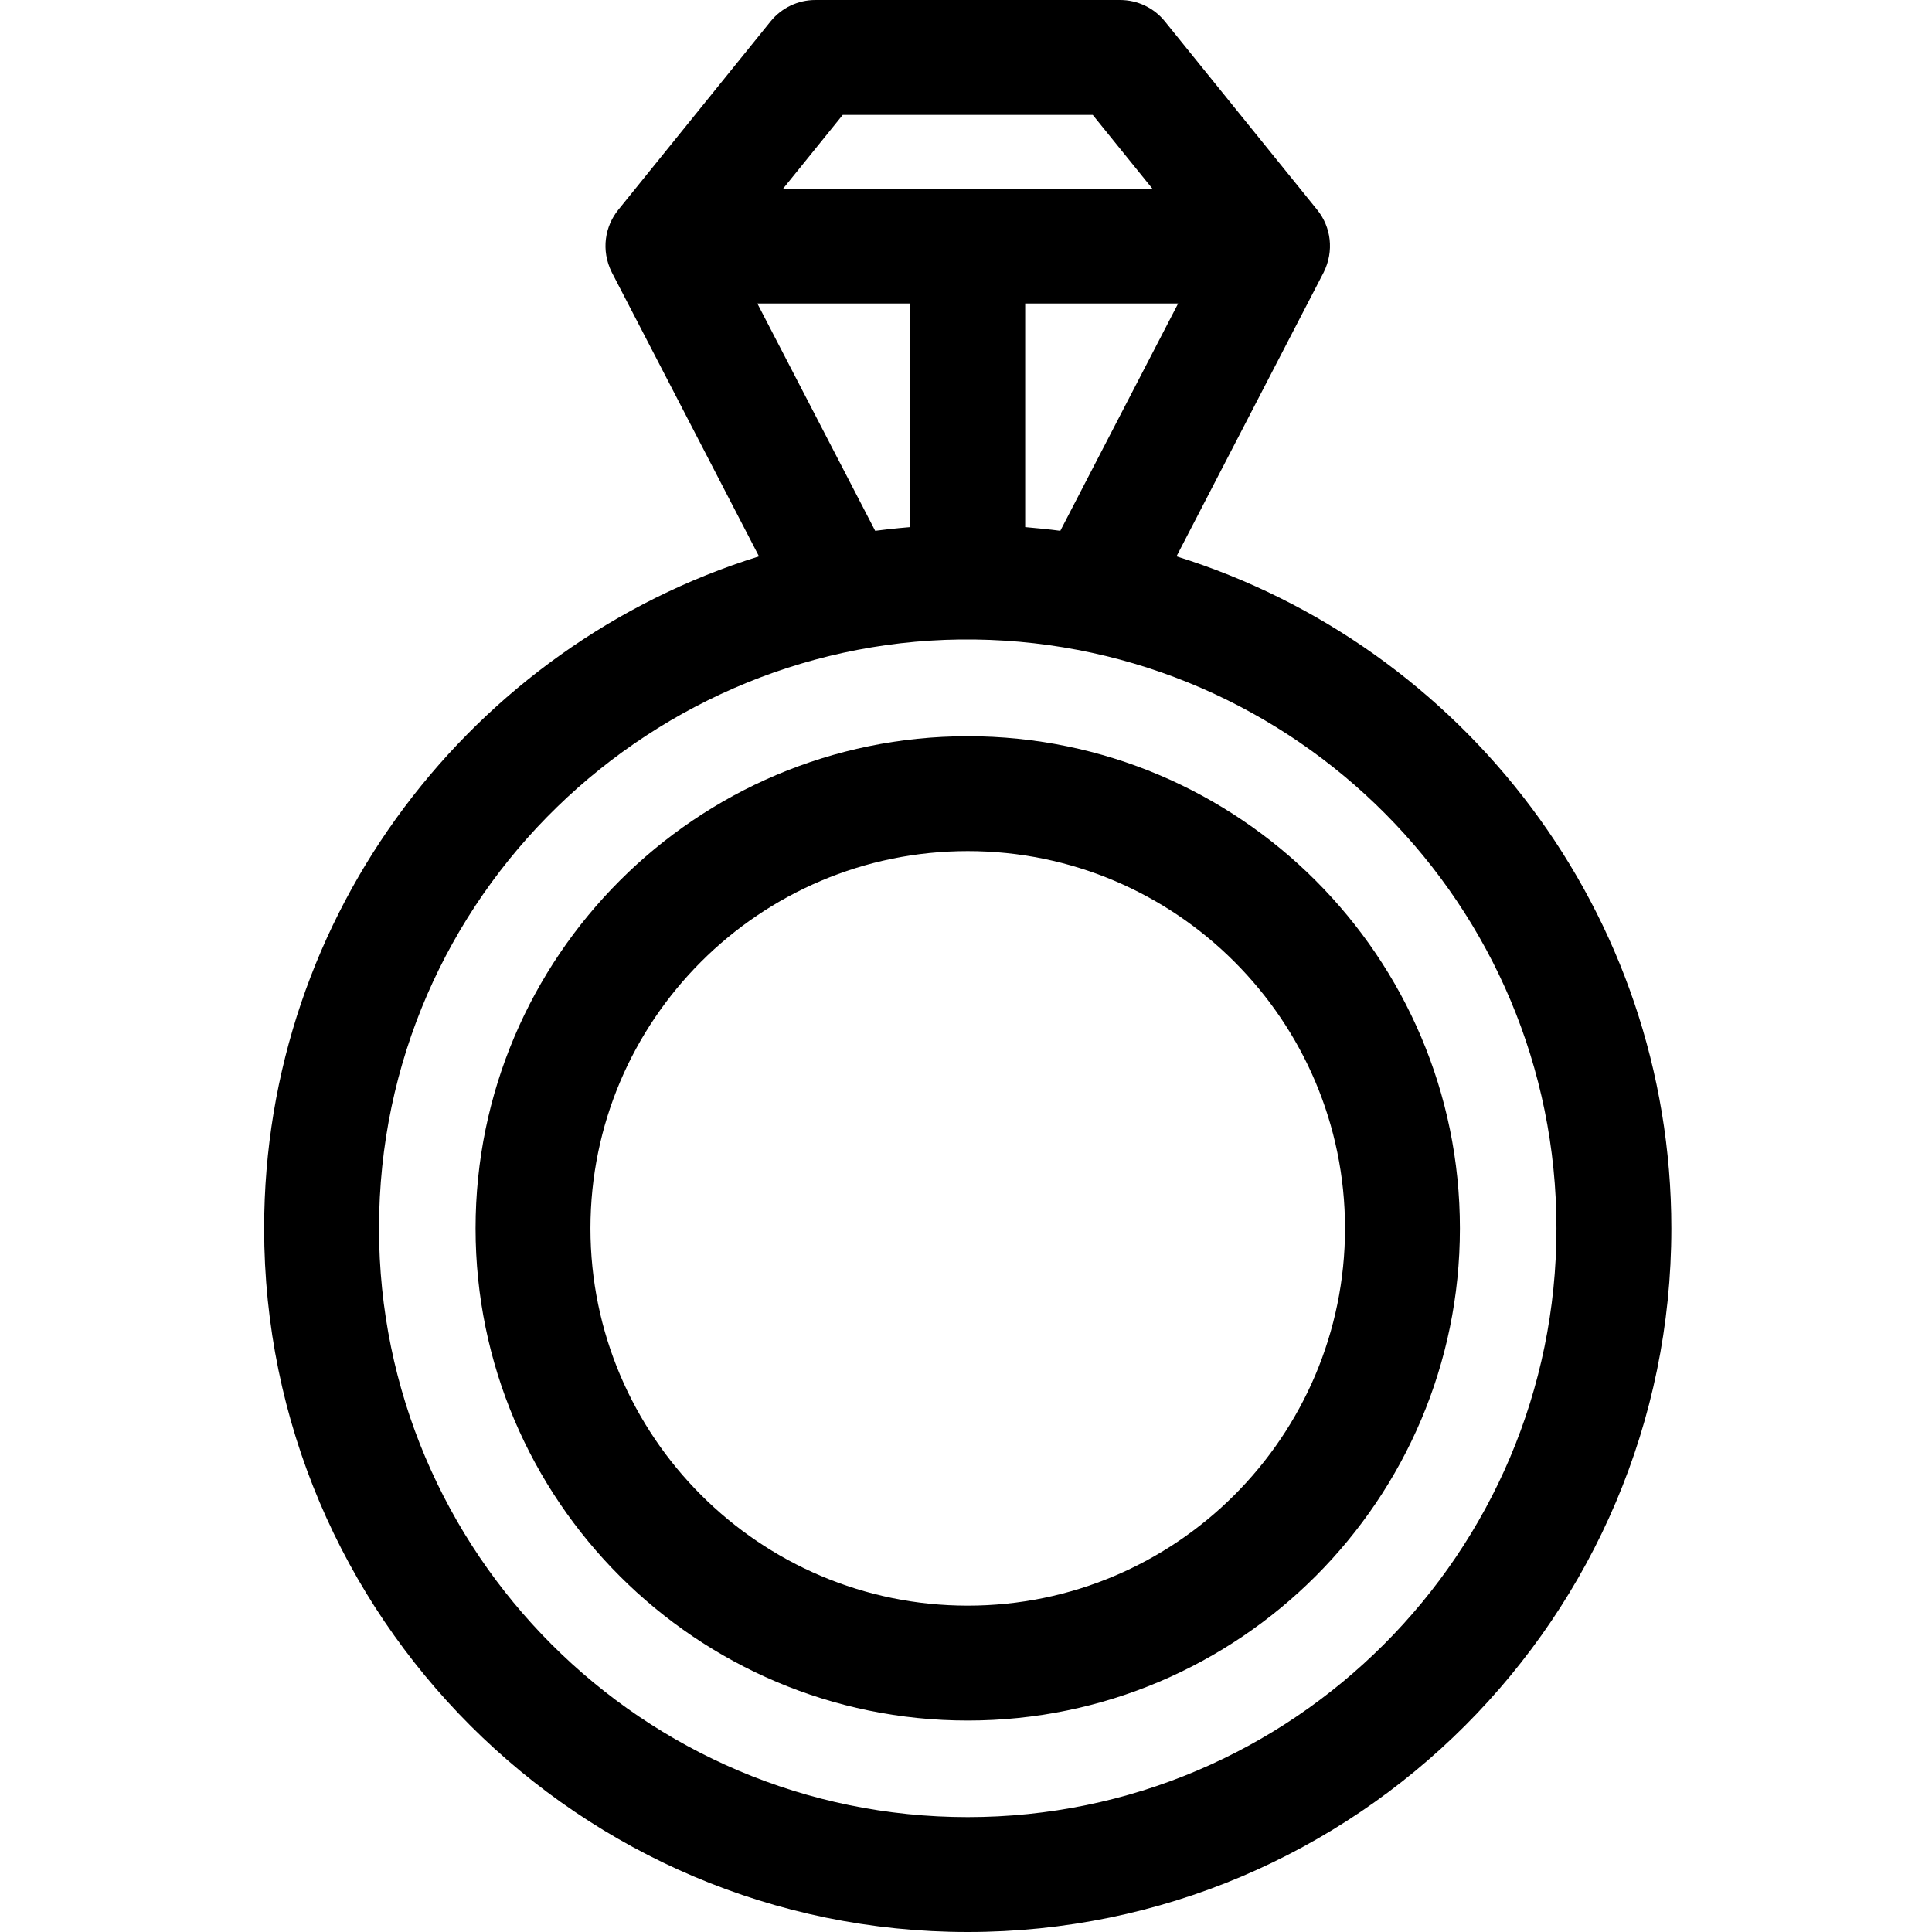
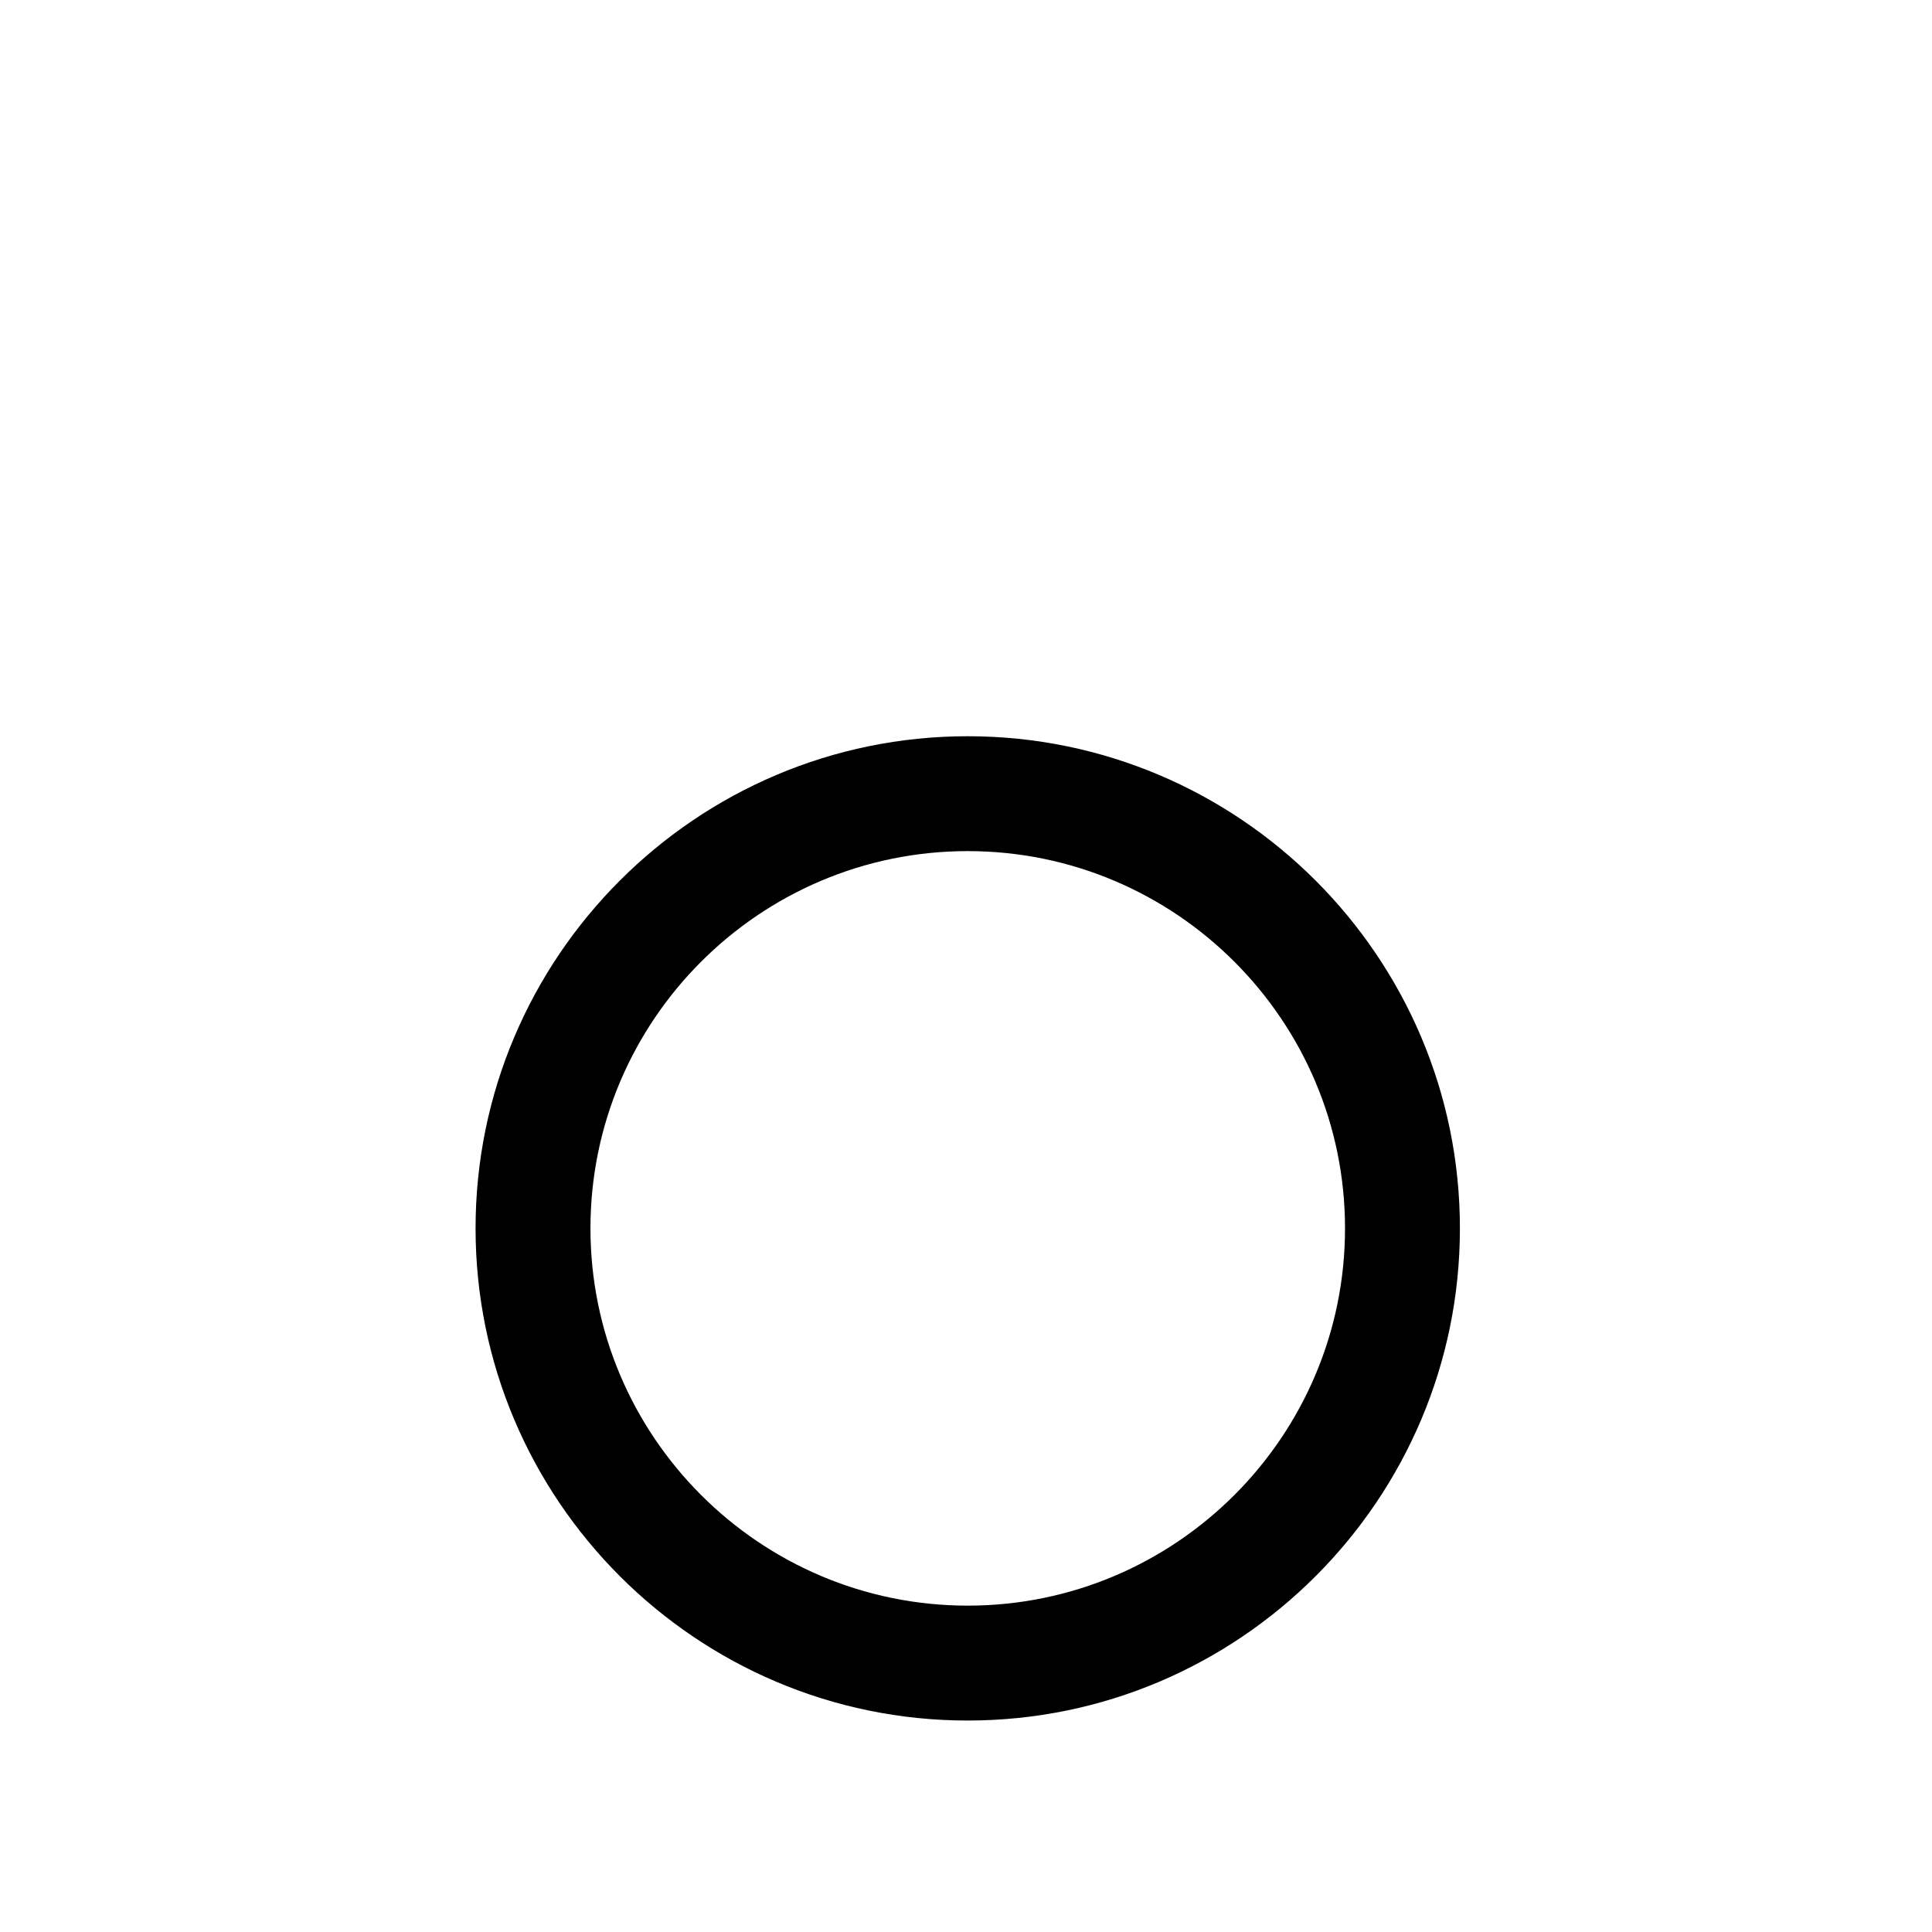
<svg xmlns="http://www.w3.org/2000/svg" height="512pt" viewBox="-70 0 512 512" width="512pt">
-   <path d="m241.781 147.441 38.992-75.234c2.848-5.699 1.953-12.07-1.676-16.57l-40.402-49.984c-2.891-3.57-7.246-5.652-11.844-5.652-25.672 0-55.109 0-80.781 0-4.598 0-8.953 2.082-11.844 5.652l-40.402 49.984c-3.445 4.273-4.652 10.617-1.676 16.57l38.992 75.234c-75.891 23.625-131.141 94.523-131.141 178.086 0 102.828 83.645 186.473 186.461 186.473 102.816 0 186.461-83.645 186.461-186.473 0-83.562-55.25-154.461-131.141-178.086zm.438-67.012-31.227 60.242c-2.215-.336-8.742-.941-9.309-.984v-59.258zm-88.883-49.984h66.25l15.793 19.535c-22.625 0-76.758 0-97.836 0zm-22.633 49.984h40.535v59.258c-3.918.309-8.523.867-9.305.984zm55.758 401.125c-86.031 0-156.016-69.996-156.016-156.027 0-88.516 73.125-157.168 157.879-156.051 84.93 1.117 154.152 70.371 154.152 156.051 0 86.031-69.984 156.027-156.016 156.027zm0 0" />
  <path d="m186.461 195.109c-71.914 0-130.43 58.504-130.43 130.418 0 71.926 58.516 130.434 130.43 130.434 71.914 0 130.43-58.508 130.43-130.434 0-71.914-58.516-130.418-130.43-130.418zm0 230.402c-55.129 0-99.984-44.844-99.984-99.984 0-55.125 44.855-99.973 99.984-99.973 55.129 0 99.984 44.848 99.984 99.973 0 55.141-44.855 99.984-99.984 99.984zm0 0" />
</svg>